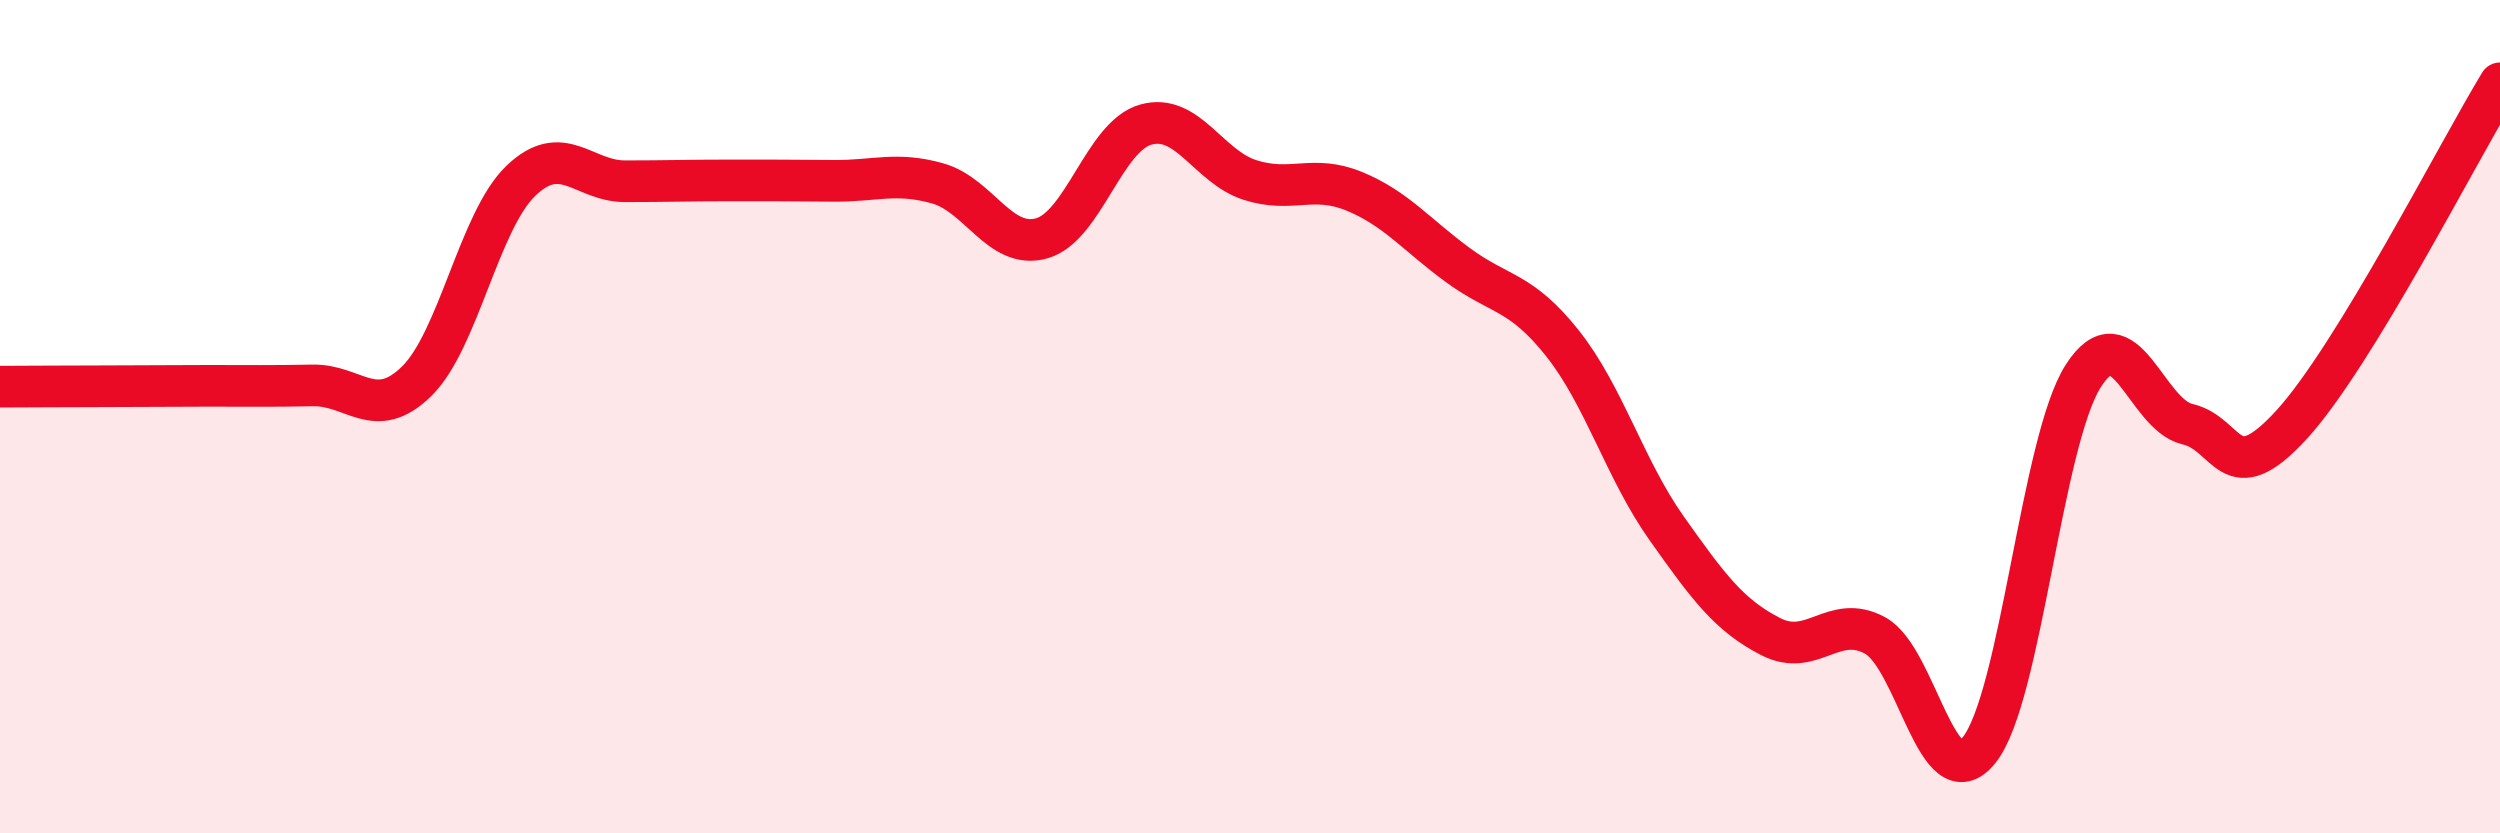
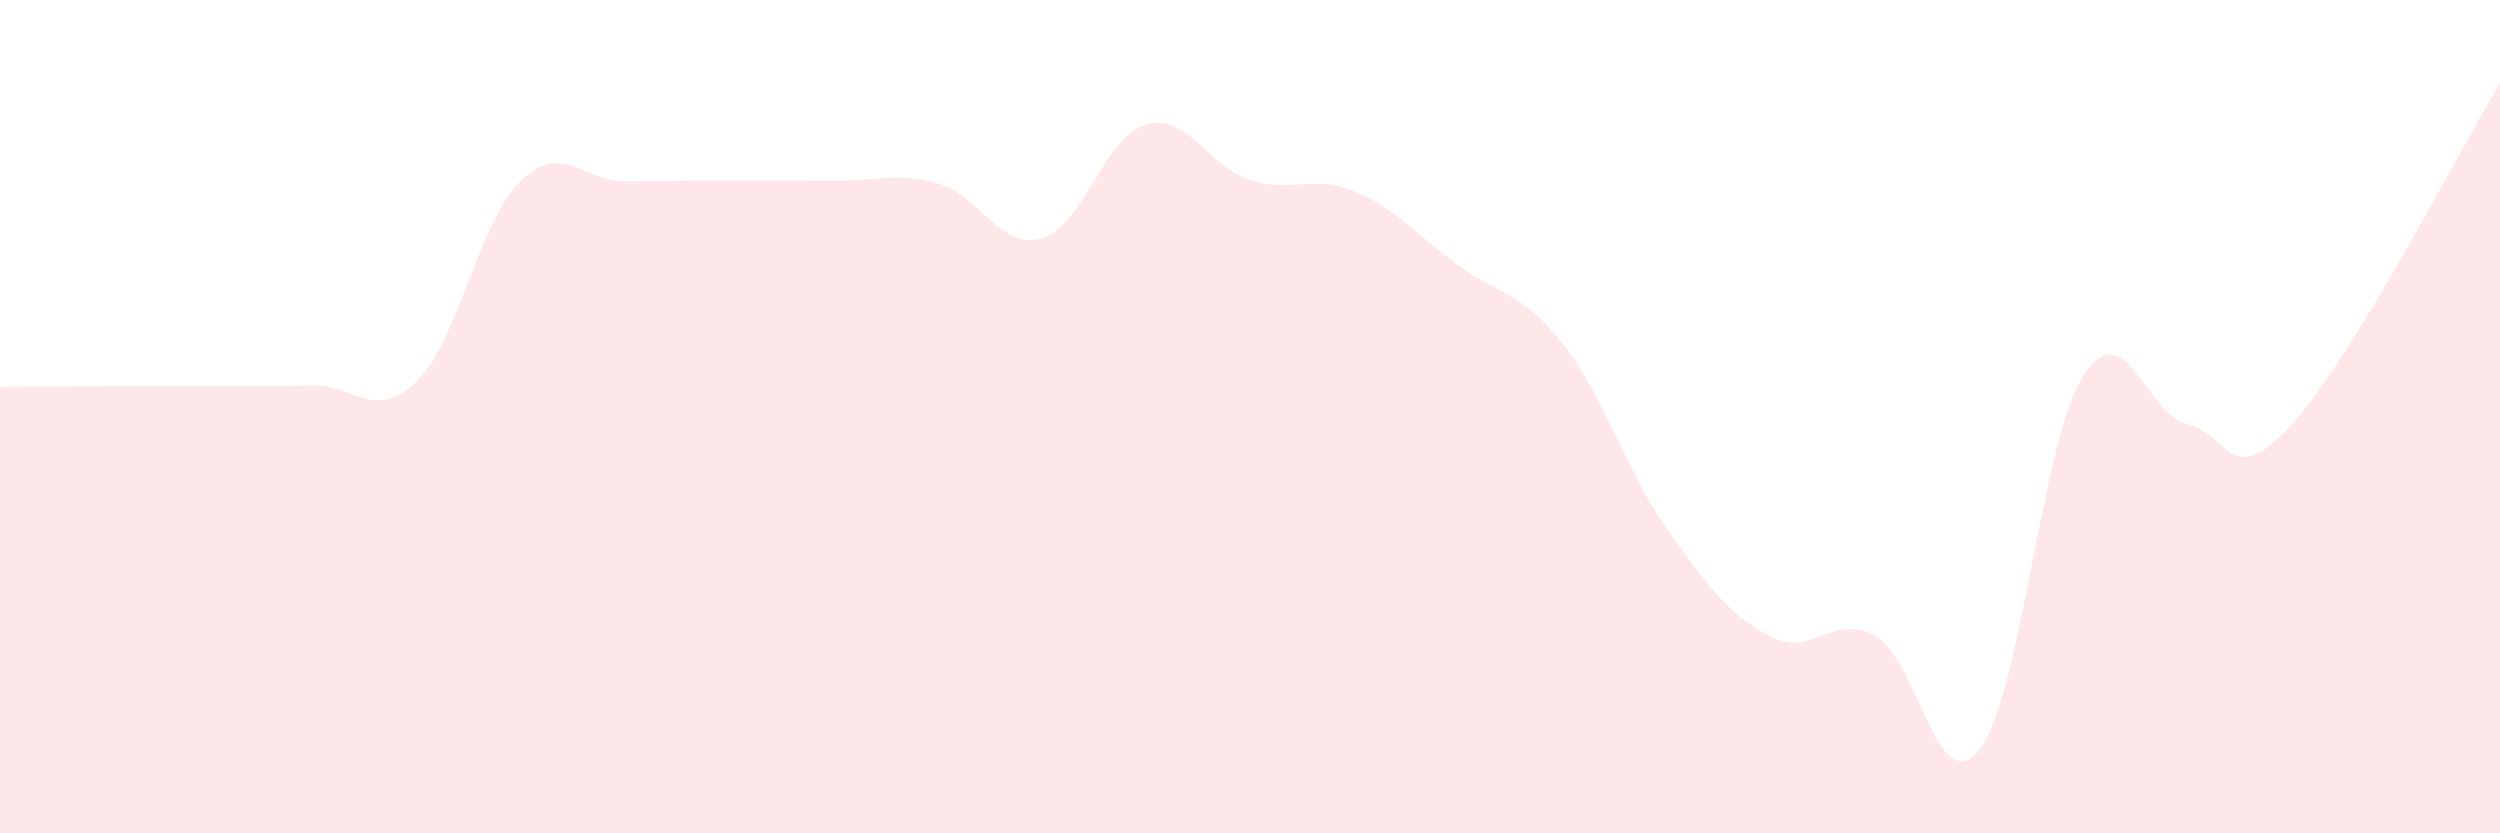
<svg xmlns="http://www.w3.org/2000/svg" width="60" height="20" viewBox="0 0 60 20">
  <path d="M 0,9.28 C 0.5,9.28 1.5,9.27 2.5,9.27 C 3.5,9.27 4,9.26 5,9.26 C 6,9.26 6.5,9.27 7.5,9.25 C 8.5,9.23 9,10.13 10,9.15 C 11,8.17 11.5,5.3 12.5,4.34 C 13.5,3.38 14,4.35 15,4.35 C 16,4.35 16.5,4.33 17.5,4.33 C 18.5,4.33 19,4.33 20,4.34 C 21,4.35 21.5,4.12 22.5,4.4 C 23.5,4.68 24,6 25,5.72 C 26,5.44 26.5,3.27 27.5,2.99 C 28.5,2.71 29,4 30,4.32 C 31,4.64 31.5,4.18 32.5,4.59 C 33.5,5 34,5.64 35,6.37 C 36,7.1 36.5,6.98 37.5,8.24 C 38.5,9.5 39,11.27 40,12.68 C 41,14.09 41.5,14.77 42.5,15.28 C 43.5,15.79 44,14.71 45,15.25 C 46,15.79 46.5,19.25 47.5,18 C 48.5,16.75 49,10.58 50,9.02 C 51,7.46 51.5,9.95 52.5,10.18 C 53.5,10.41 53.5,11.83 55,10.19 C 56.5,8.55 59,3.64 60,2L60 20L0 20Z" fill="#EB0A25" opacity="0.1" stroke-linecap="round" stroke-linejoin="round" />
-   <path d="M 0,9.28 C 0.5,9.28 1.5,9.27 2.5,9.27 C 3.5,9.27 4,9.26 5,9.26 C 6,9.26 6.5,9.27 7.5,9.25 C 8.5,9.23 9,10.13 10,9.15 C 11,8.17 11.5,5.3 12.5,4.34 C 13.5,3.38 14,4.35 15,4.35 C 16,4.35 16.5,4.33 17.5,4.33 C 18.5,4.33 19,4.33 20,4.34 C 21,4.35 21.5,4.12 22.5,4.4 C 23.5,4.68 24,6 25,5.72 C 26,5.44 26.5,3.27 27.5,2.99 C 28.5,2.71 29,4 30,4.32 C 31,4.64 31.5,4.18 32.5,4.59 C 33.5,5 34,5.64 35,6.37 C 36,7.1 36.5,6.98 37.5,8.24 C 38.5,9.5 39,11.27 40,12.68 C 41,14.09 41.5,14.77 42.5,15.28 C 43.5,15.79 44,14.71 45,15.25 C 46,15.79 46.5,19.25 47.5,18 C 48.5,16.75 49,10.58 50,9.02 C 51,7.46 51.5,9.95 52.5,10.18 C 53.5,10.41 53.5,11.83 55,10.19 C 56.5,8.55 59,3.64 60,2" stroke="#EB0A25" stroke-width="1" fill="none" stroke-linecap="round" stroke-linejoin="round" />
</svg>